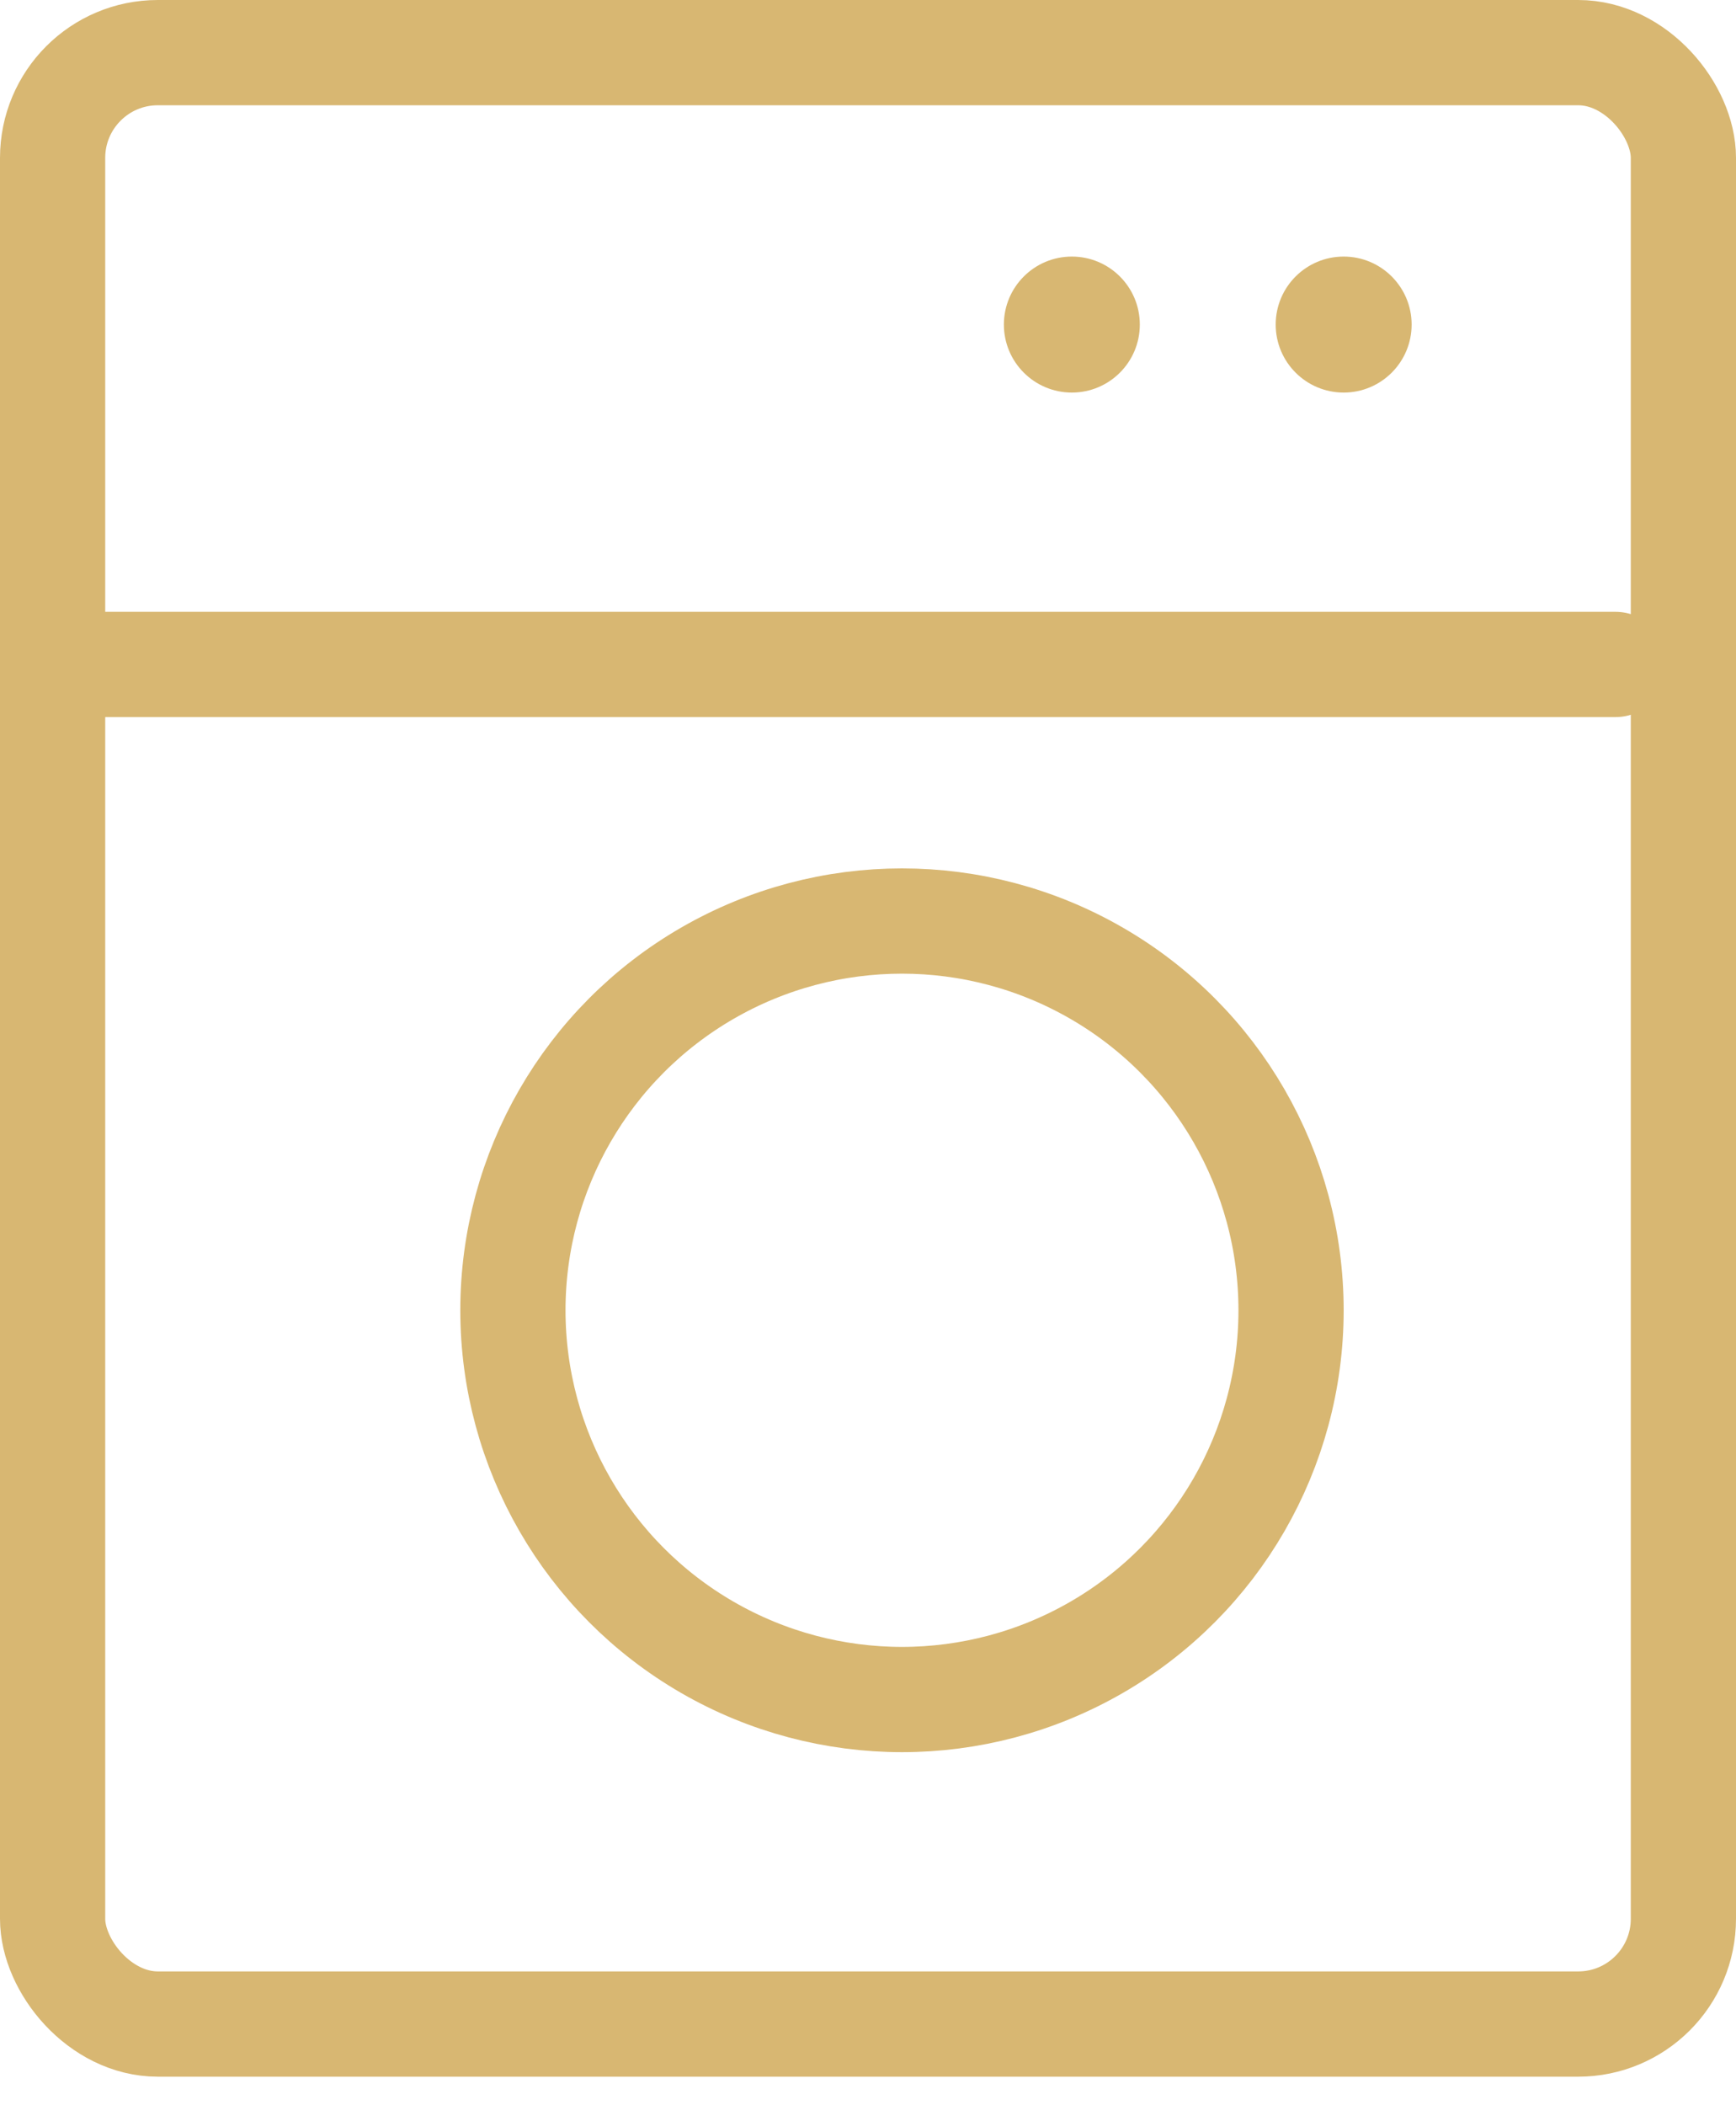
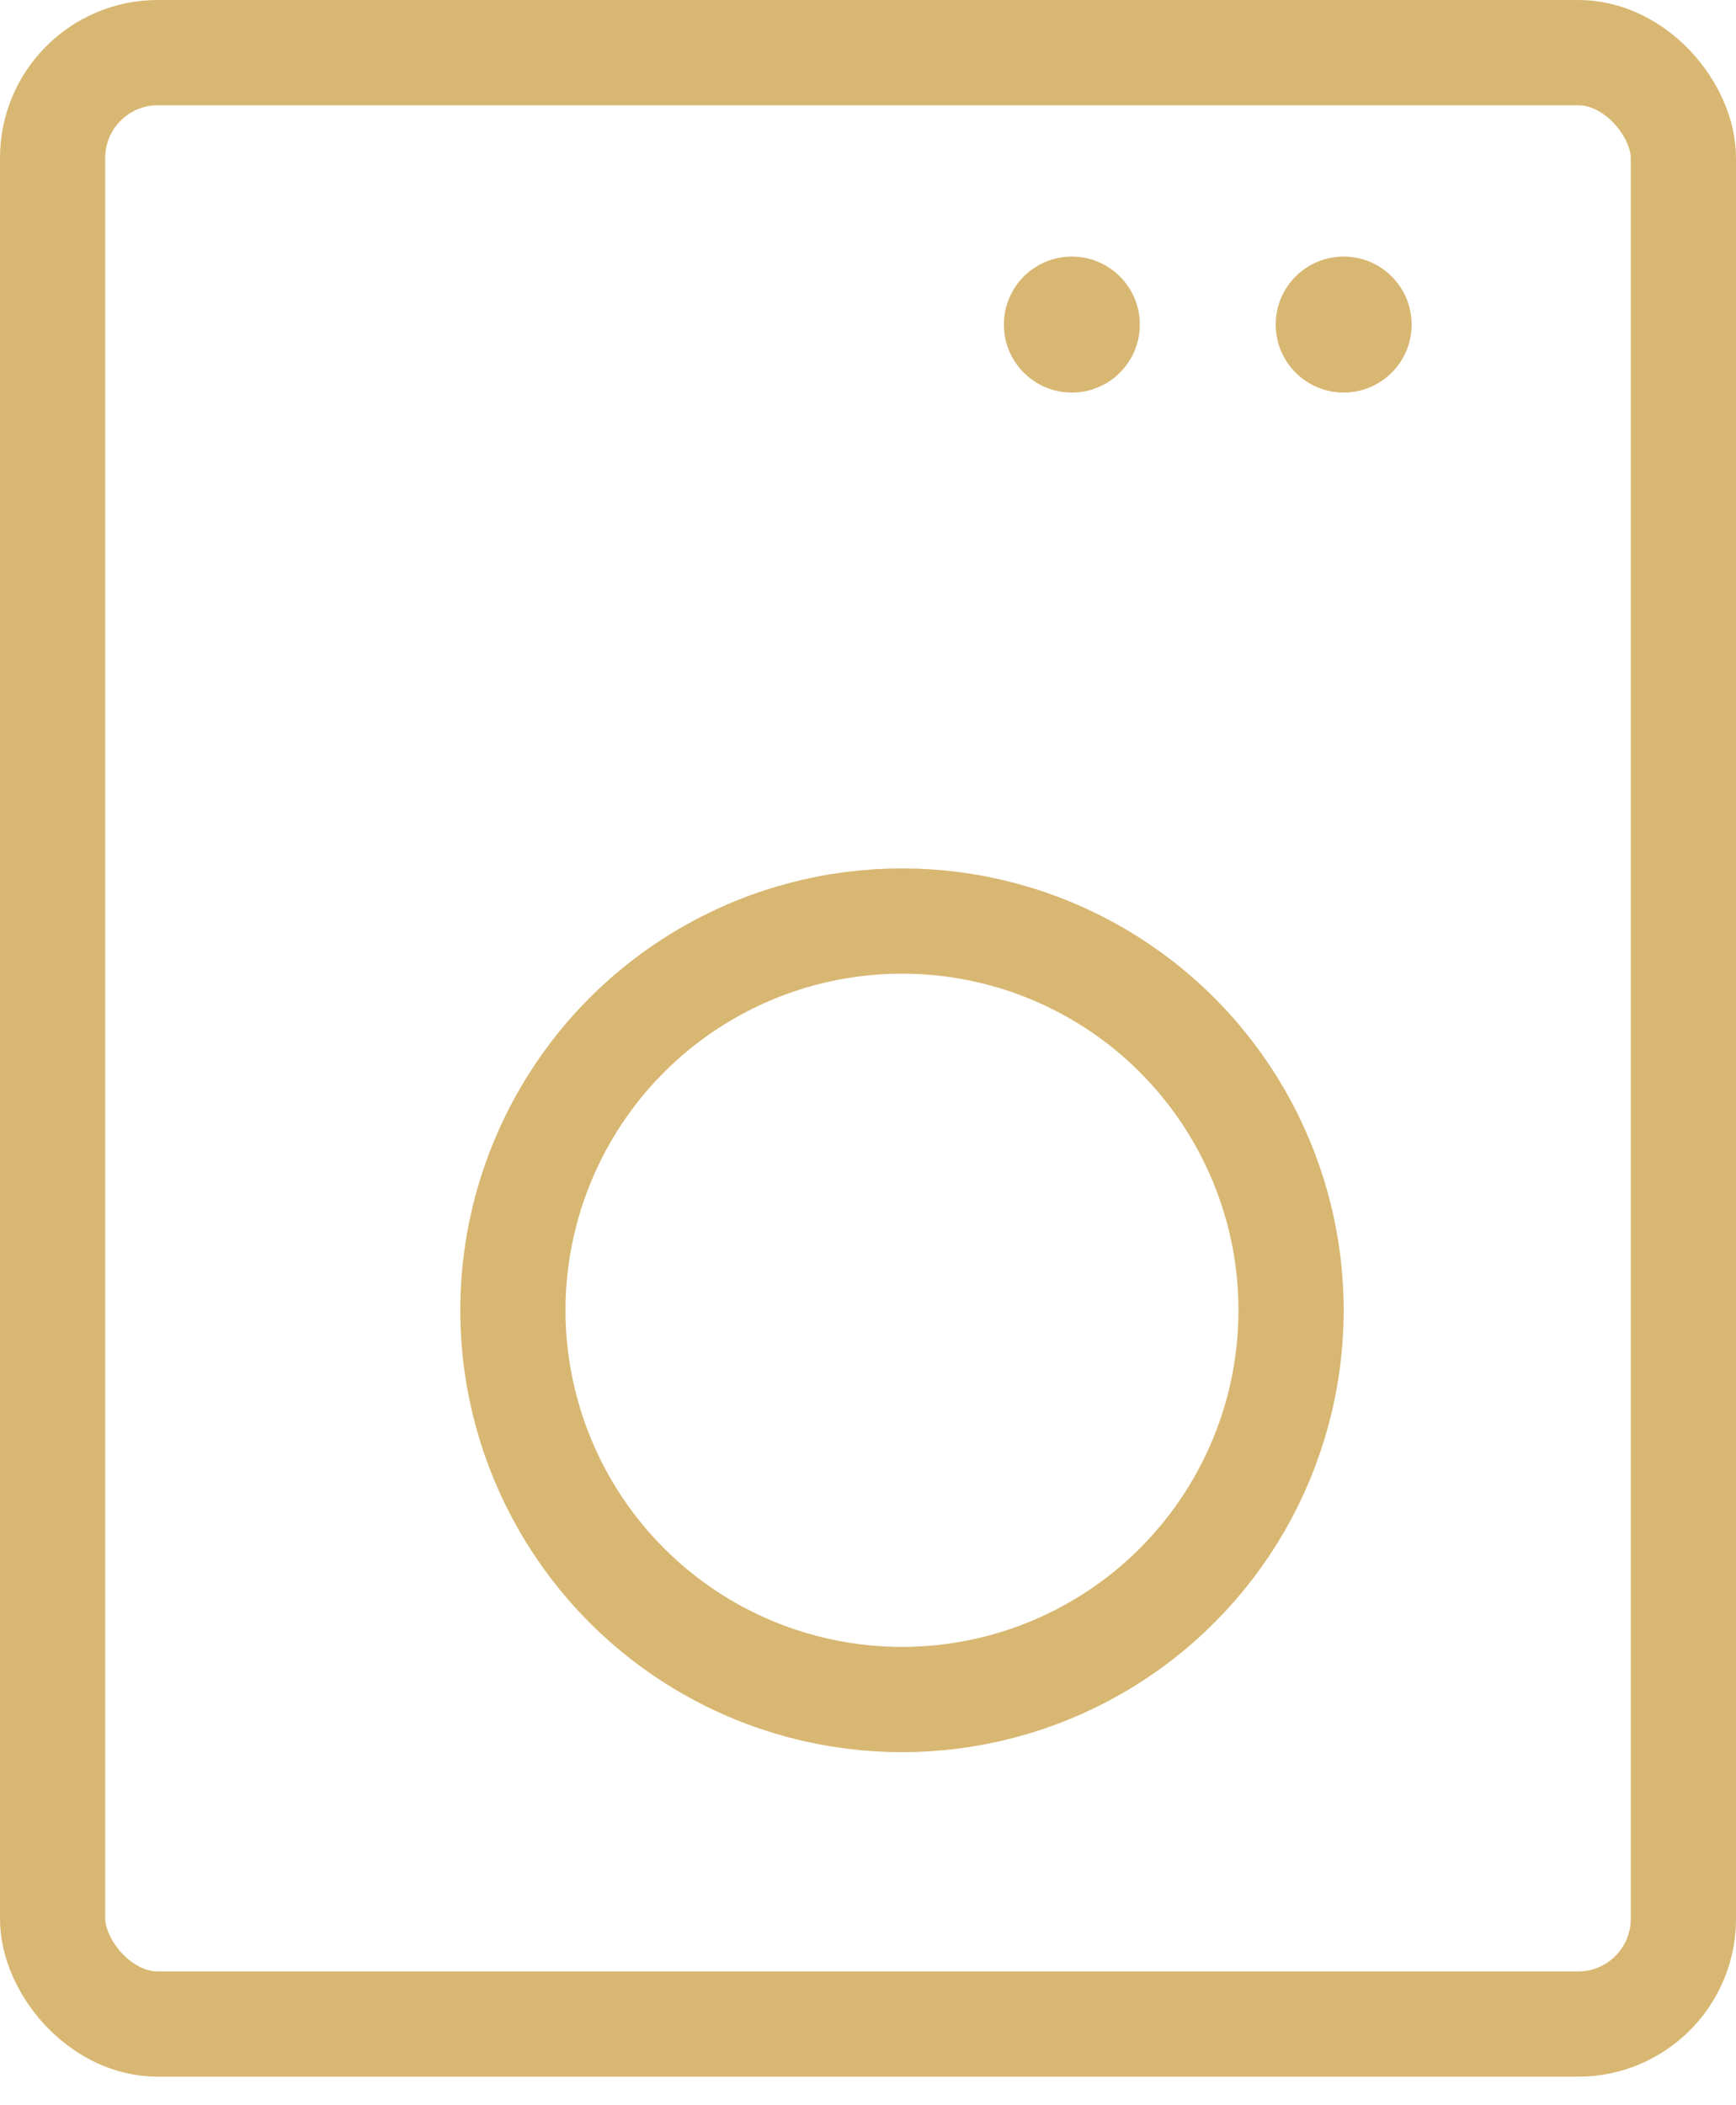
<svg xmlns="http://www.w3.org/2000/svg" width="33" height="40" viewBox="0 0 33 40" fill="none">
  <rect x="1" y="1" width="31" height="37.458" rx="2" stroke="#D8B772" stroke-width="2" stroke-linejoin="round" />
-   <path d="M1 12.625L30.708 12.625" stroke="#D8B772" stroke-width="2" stroke-linecap="round" />
  <circle cx="17.146" cy="24.896" r="7.396" stroke="#D8B772" stroke-width="2" />
  <circle cx="20.375" cy="6.167" r="1.292" fill="#D8B772" />
  <circle cx="25.542" cy="6.167" r="1.292" fill="#D8B772" />
</svg>